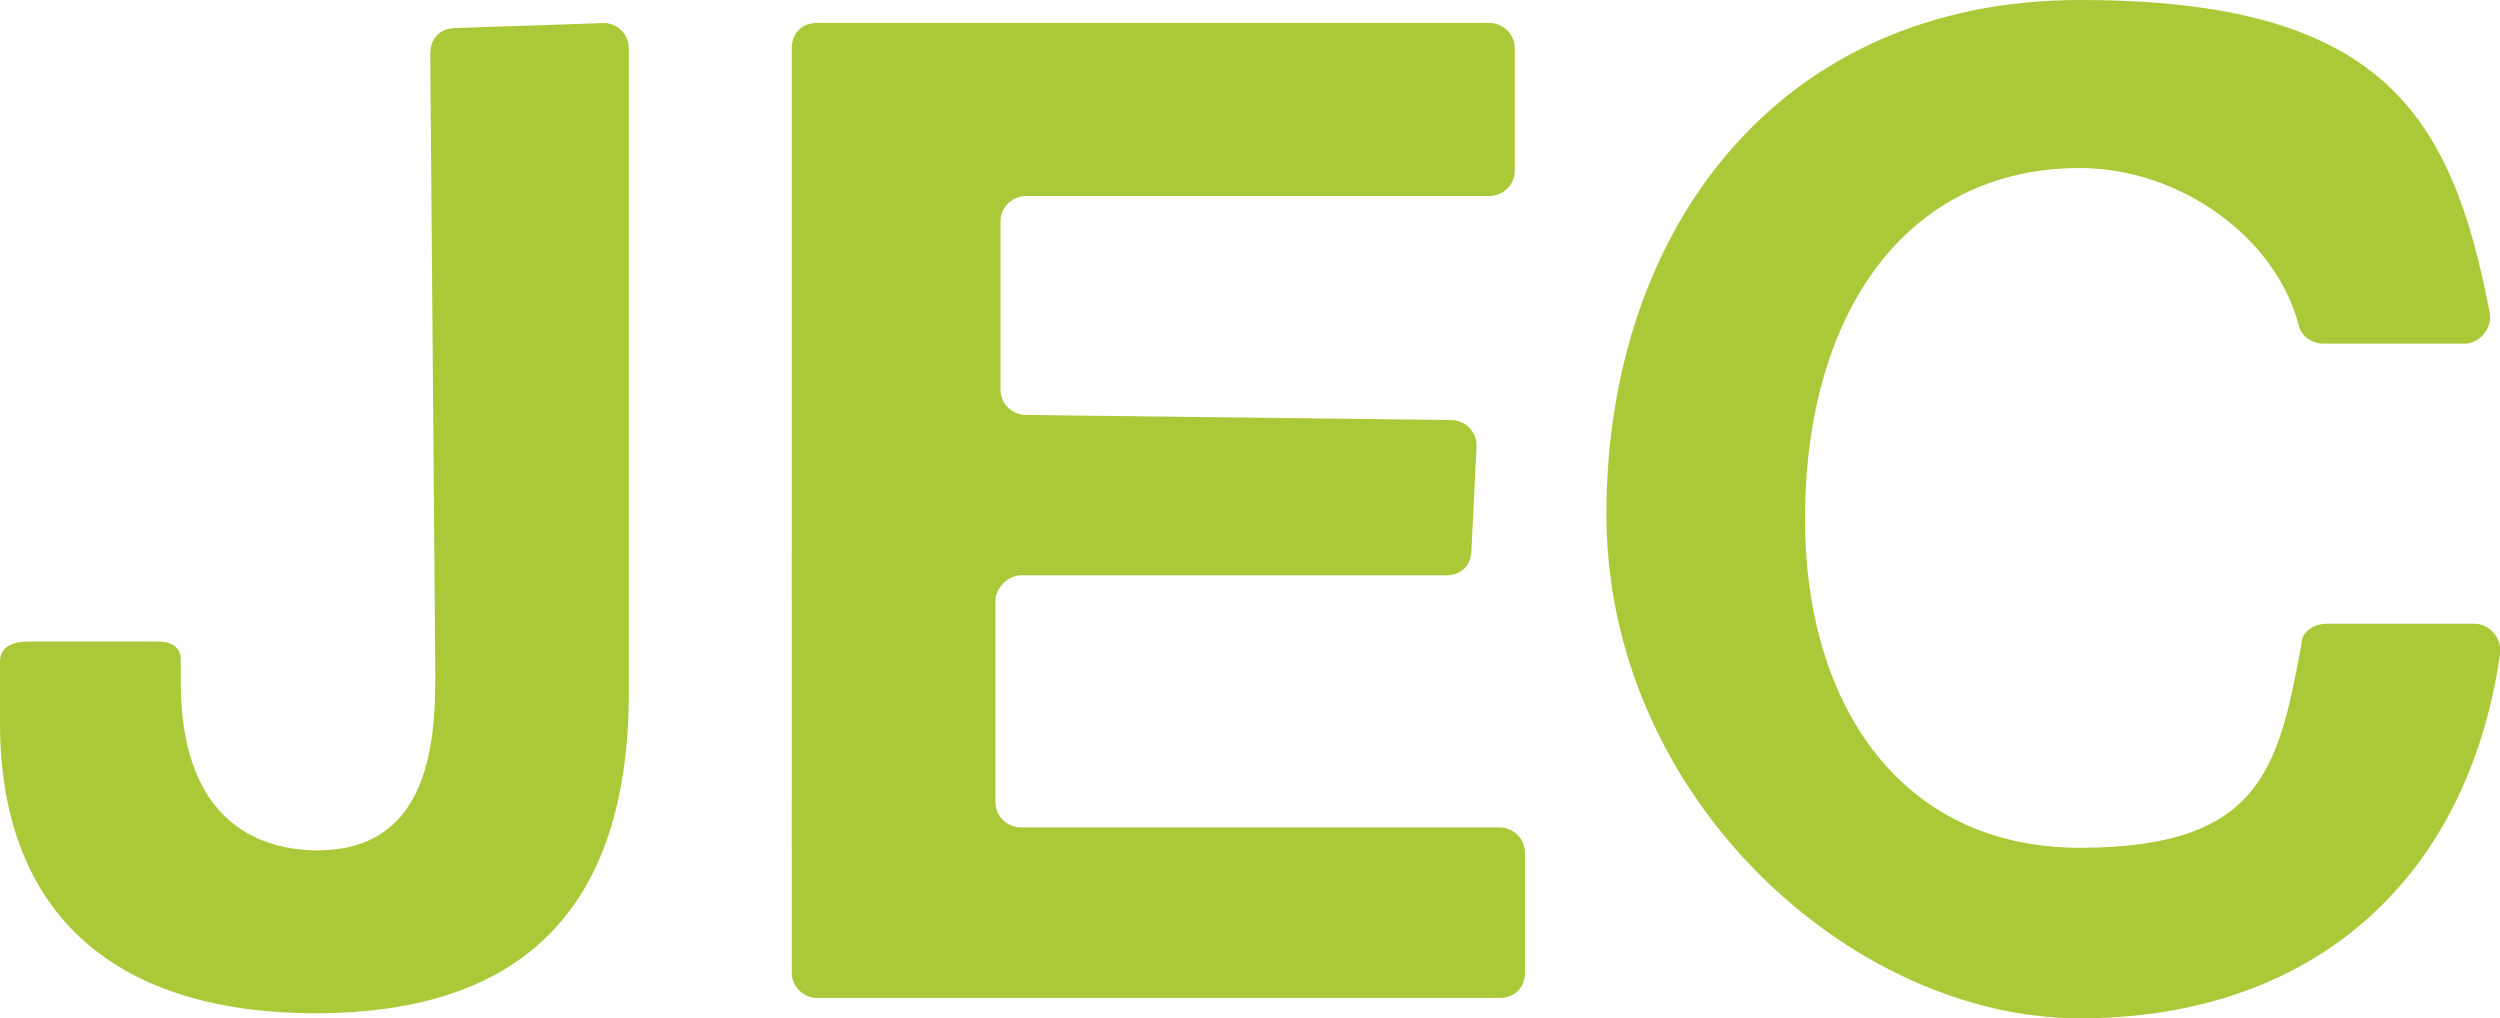
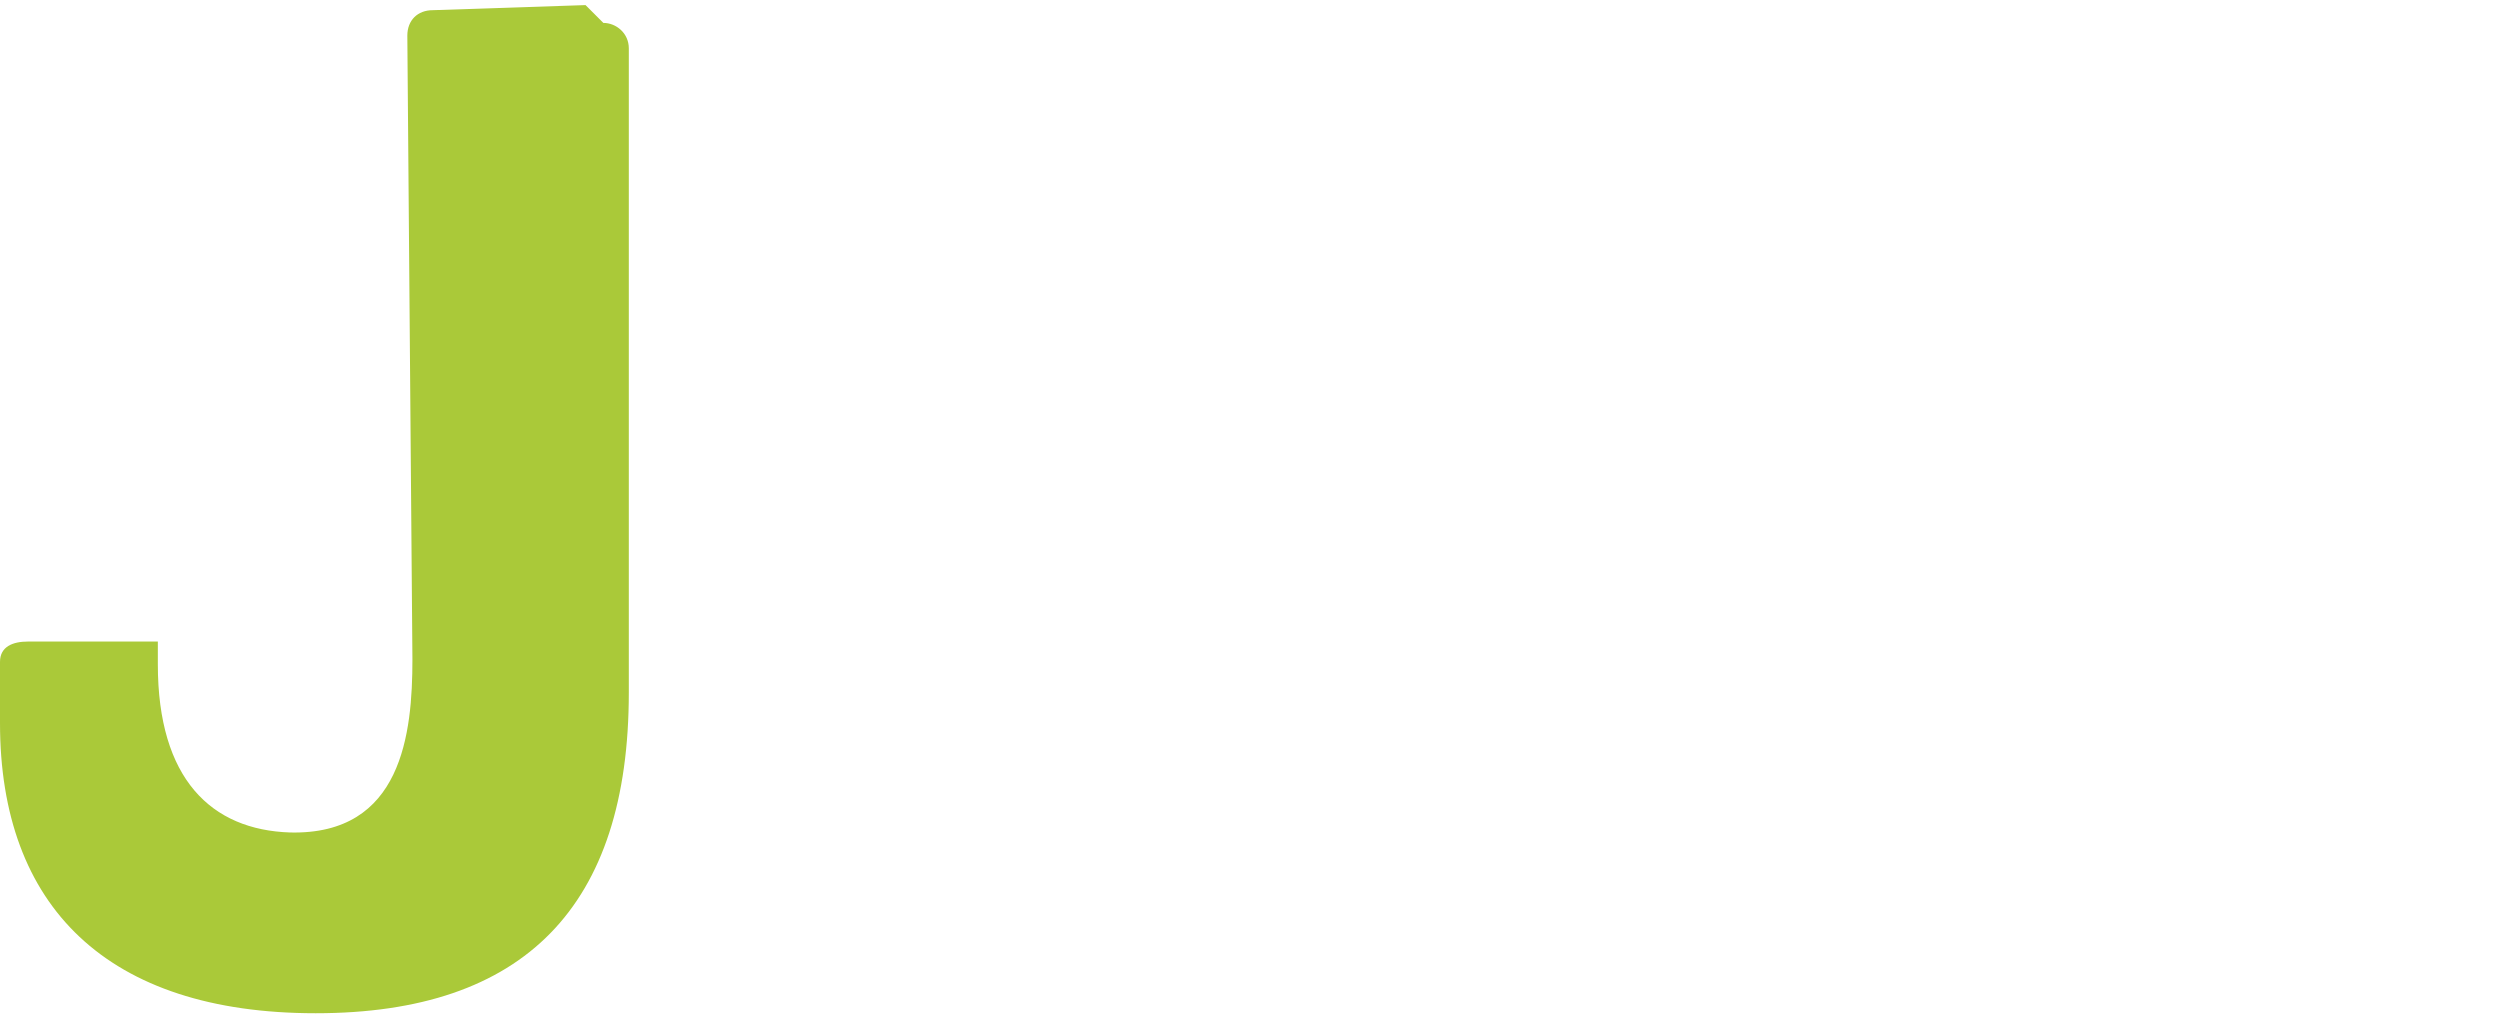
<svg xmlns="http://www.w3.org/2000/svg" id="uuid-cf6645fc-2729-48a4-ae0f-7d44132f9fe0" viewBox="0 0 98.2 40">
  <defs>
    <style>.uuid-82bb03ae-60bd-450c-8d77-4de382f82d3e{fill:#aac939;}</style>
  </defs>
  <g id="uuid-78ec971b-44a3-4dd2-b047-1f949f6805a4">
-     <path class="uuid-82bb03ae-60bd-450c-8d77-4de382f82d3e" d="m23.7.9c.5,0,1,.4,1,1v25.3c0,8.4-4.1,12.6-12.3,12.6S0,35.6,0,28.4v-2.4c0-.6.5-.8,1.1-.8h5.1c.5,0,.9.2.9.7v.9c0,4.5,2.1,6.5,5.2,6.6,4.4.1,4.8-3.9,4.8-6.8l-.2-24.5c0-.6.4-1,1-1l6-.2Z" />
-     <path class="uuid-82bb03ae-60bd-450c-8d77-4de382f82d3e" d="m96.8,13.5h-5.5c-.5,0-.9-.3-1-.7-.9-3.5-4.7-6.2-8.6-6.2-6.9,0-10.8,5.8-10.8,13.8,0,7.2,3.7,12.9,10.8,12.9s7.8-3.1,8.7-8c0-.5.5-.8,1-.8h5.8c.6,0,1.1.6,1,1.2-1.3,9-7.5,14.3-16.5,14.3s-18.6-8.7-18.6-19.8S69.8,0,81.7,0s14.6,4.5,16.1,12.3c.1.6-.4,1.2-1,1.2Z" />
-     <path class="uuid-82bb03ae-60bd-450c-8d77-4de382f82d3e" d="m59.5,1.9v4.8c0,.6-.5,1-1,1h-18.2c-.5,0-1,.4-1,1v6.6c0,.6.5,1,1,1l16.7.2c.5,0,1,.4,1,1l-.2,4.1c0,.6-.4,1-1,1h-16.7c-.5,0-1,.5-1,1v7.9c0,.6.5,1,1,1h18.8c.5,0,1,.4,1,1v4.7c0,.6-.4,1-1,1h-26.8c-.5,0-1-.4-1-1V1.9c0-.6.4-1,1-1h26.4c.5,0,1,.4,1,1Z" />
+     <path class="uuid-82bb03ae-60bd-450c-8d77-4de382f82d3e" d="m23.7.9c.5,0,1,.4,1,1v25.3c0,8.4-4.1,12.6-12.3,12.6S0,35.6,0,28.4v-2.4c0-.6.5-.8,1.1-.8h5.1v.9c0,4.5,2.1,6.5,5.2,6.6,4.4.1,4.8-3.9,4.8-6.8l-.2-24.5c0-.6.4-1,1-1l6-.2Z" />
  </g>
</svg>